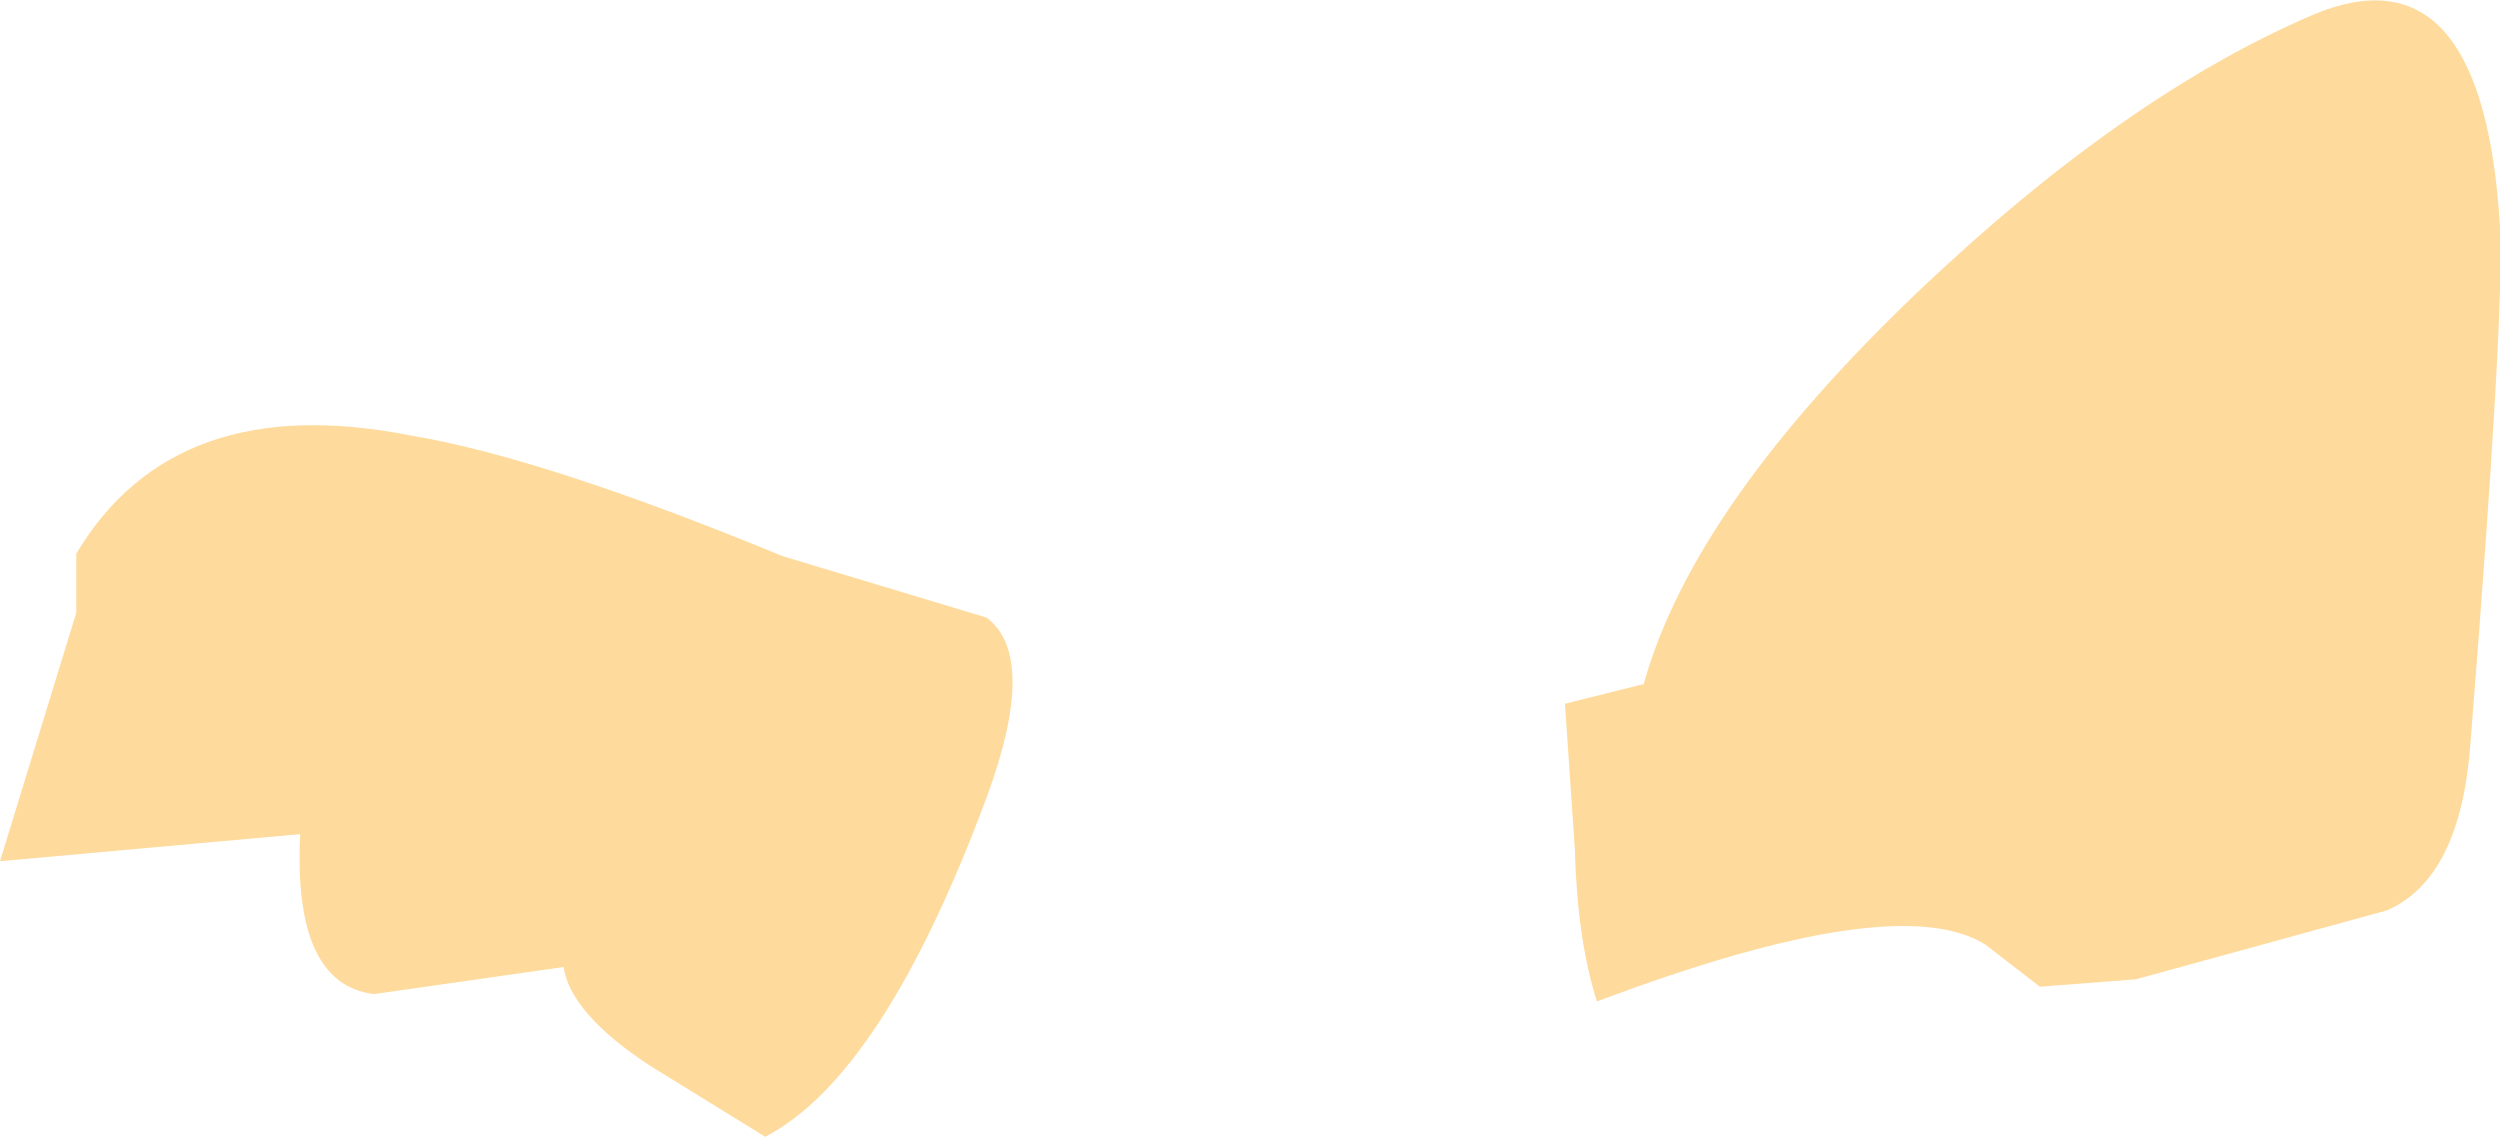
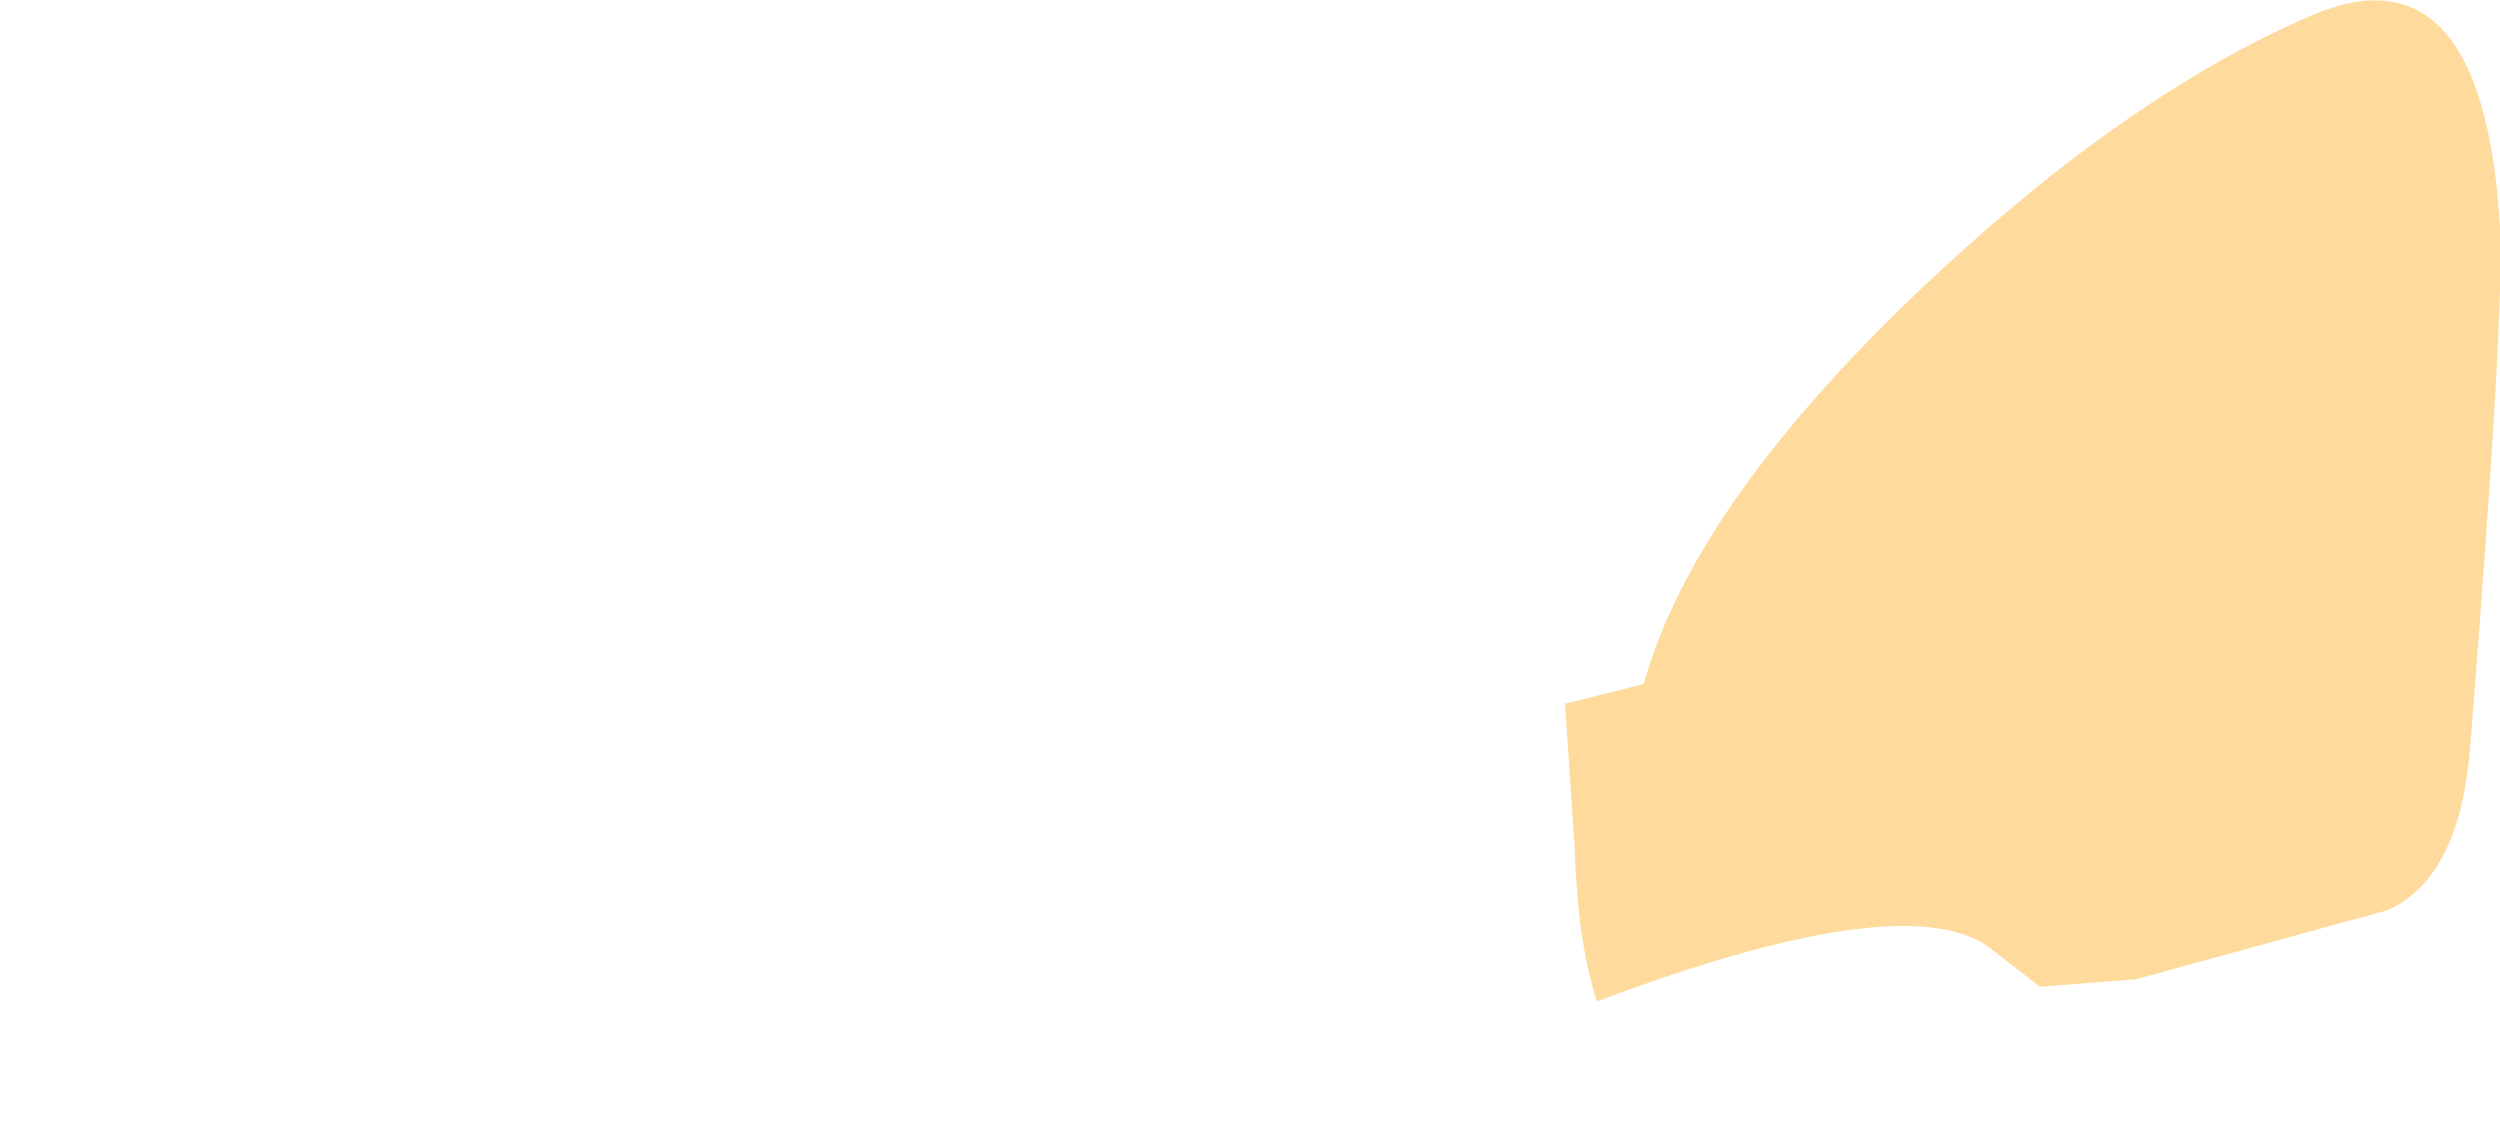
<svg xmlns="http://www.w3.org/2000/svg" height="23.1px" width="50.8px">
  <g transform="matrix(1.0, 0.0, 0.0, 1.0, 10.05, 29.25)">
-     <path d="M-8.5 -16.8 L-8.5 -18.0 Q-6.5 -21.35 -1.7 -20.4 1.0 -19.95 5.85 -17.95 L10.0 -16.7 Q11.05 -15.9 10.0 -13.05 7.9 -7.4 5.5 -6.15 L3.15 -7.6 Q1.55 -8.65 1.4 -9.6 L-2.45 -9.05 Q-4.1 -9.25 -3.95 -12.3 L-10.05 -11.75 -8.5 -16.8" fill="#fedb9d" fill-rule="evenodd" stroke="none" />
    <path d="M21.75 -14.95 L23.35 -15.35 Q24.35 -18.95 28.9 -23.3 33.1 -27.3 36.95 -28.95 40.4 -30.4 40.75 -24.65 40.85 -22.95 40.15 -14.15 39.95 -11.4 38.45 -10.75 L33.35 -9.35 31.4 -9.2 30.3 -10.05 Q28.5 -11.2 22.4 -8.9 22.0 -10.15 21.95 -12.0 L21.75 -14.95" fill="#fedb9d" fill-rule="evenodd" stroke="none" />
  </g>
</svg>